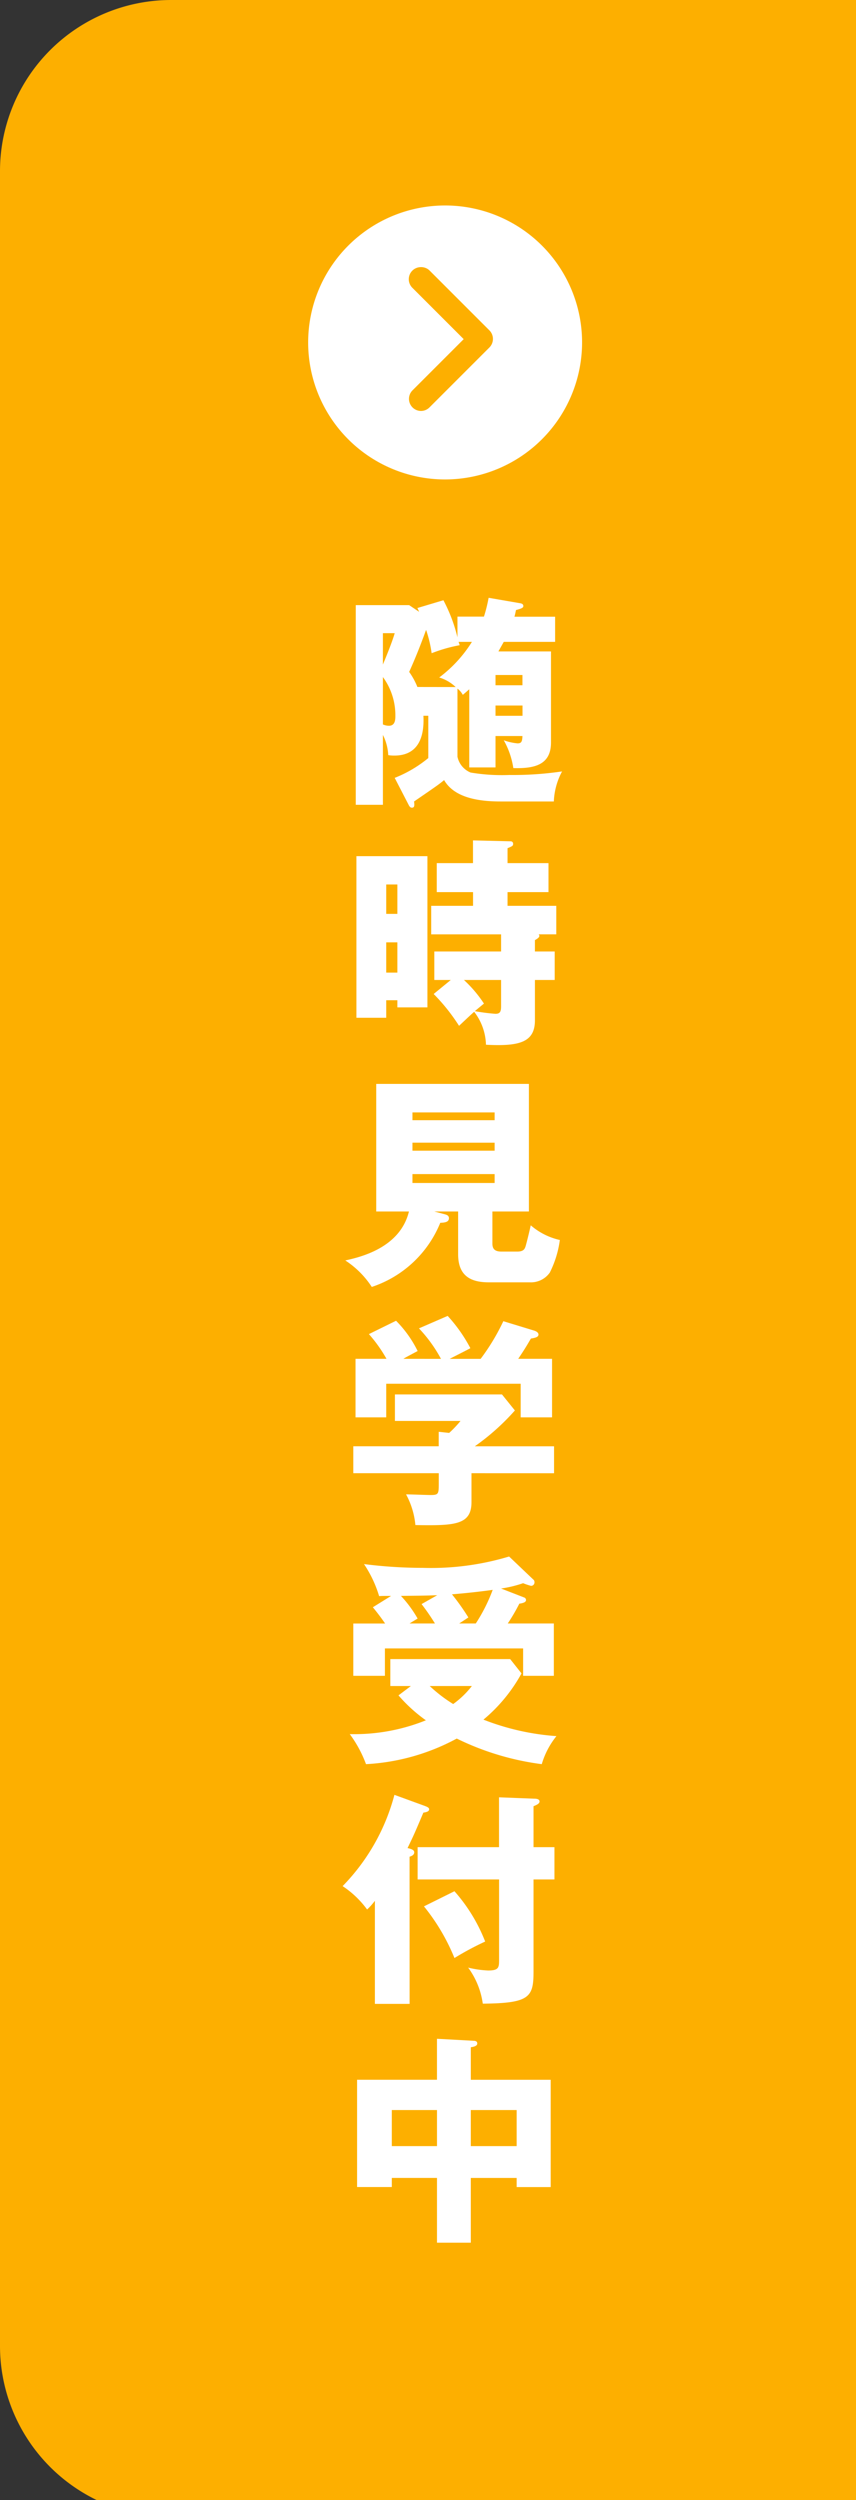
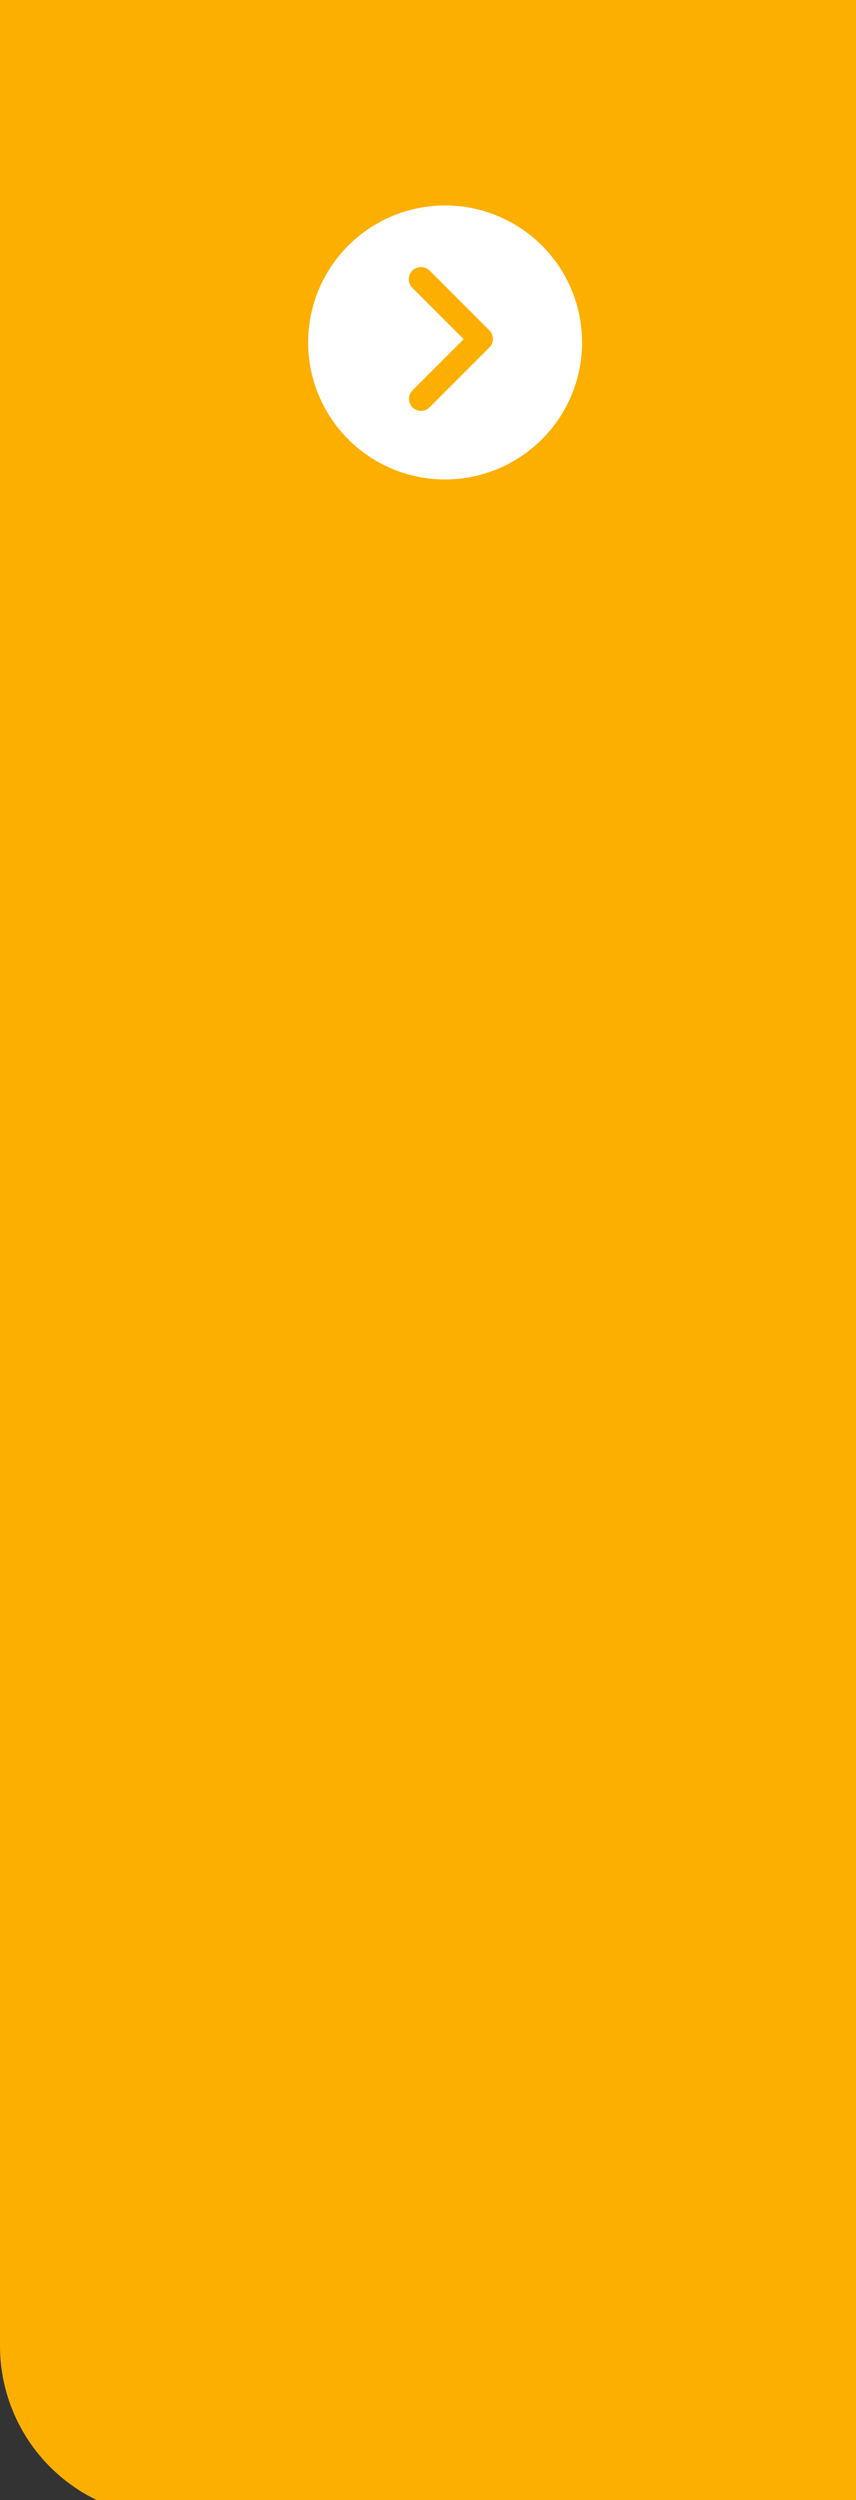
<svg xmlns="http://www.w3.org/2000/svg" width="50" height="146" viewBox="0 0 50 146">
  <rect x="0" y="0" width="50" height="146" fill="#333333" stroke="none" />
  <defs>
    <clipPath id="b">
      <rect width="50" height="146" />
    </clipPath>
  </defs>
  <g id="a" clip-path="url(#b)">
-     <path d="M10,0H50a0,0,0,0,1,0,0V147a0,0,0,0,1,0,0H10A10,10,0,0,1,0,137V10A10,10,0,0,1,10,0Z" fill="#fdaf00" />
+     <path d="M10,0H50a0,0,0,0,1,0,0V147a0,0,0,0,1,0,0H10A10,10,0,0,1,0,137A10,10,0,0,1,10,0Z" fill="#fdaf00" />
    <path d="M8,16a8,8,0,1,1,8-8A8.009,8.009,0,0,1,8,16ZM6.585,3.6a.706.706,0,0,0-.5,1.206l3,3-3,3A.706.706,0,0,0,6.586,12a.7.7,0,0,0,.5-.207l3.5-3.5a.707.707,0,0,0,0-1l-3.5-3.5A.7.7,0,0,0,6.585,3.6Z" transform="translate(18 12)" fill="#fff" />
-     <path d="M6.721-5.785a1.167,1.167,0,0,1,.312.364c.156-.13.234-.2.377-.325v4.563H8.944V-3.016h1.573c-.013.312-.052.429-.286.429a3.2,3.2,0,0,1-.806-.182,4.732,4.732,0,0,1,.559,1.625c1.274.039,2.2-.208,2.2-1.495V-7.956H9.113c.078-.143.13-.234.312-.559h3V-9.984H10.049c.039-.13.052-.208.091-.39.39-.1.429-.156.429-.234,0-.13-.13-.156-.221-.169l-1.807-.312a8.79,8.79,0,0,1-.273,1.1H6.721v1.209A9.257,9.257,0,0,0,5.9-10.946l-1.521.455a1.789,1.789,0,0,1,.1.221L3.9-10.66H.78V1H2.366V-3.081A2.936,2.936,0,0,1,2.678-1.9a2.24,2.24,0,0,0,.351.026C4.394-1.872,4.8-2.9,4.732-4.2h.286v2.47A7.3,7.3,0,0,1,3.055-.572l.819,1.586c.065.13.13.156.182.156.169,0,.156-.156.13-.364,1.313-.9,1.456-1,1.755-1.248C6.513.546,7.839.806,9.23.806h3.12a4.042,4.042,0,0,1,.481-1.755A19.623,19.623,0,0,1,9.75-.741,11.034,11.034,0,0,1,7.488-.884a1.281,1.281,0,0,1-.767-.923Zm3.8.988v.6H8.944v-.6ZM8.944-5.98v-.6h1.573v.6Zm-4.563.1A4.159,4.159,0,0,0,3.9-6.76c.364-.806.689-1.625.988-2.457a7.343,7.343,0,0,1,.325,1.365A8.74,8.74,0,0,1,6.851-8.32l-.065-.195h.78a7.666,7.666,0,0,1-1.911,2.08,2.4,2.4,0,0,1,.962.559ZM3.055-9.022c-.156.559-.6,1.612-.689,1.833V-9.022ZM2.366-6.461A3.776,3.776,0,0,1,3.094-4.2c0,.2,0,.585-.377.585a.876.876,0,0,1-.351-.078ZM.819,4v9.438H2.561V12.414h.65v.416H4.966V4ZM2.561,7.37V5.654h.65V7.37Zm.65,1.664V10.8h-.65V9.034Zm8.034-.13c.234-.13.26-.2.26-.247s-.013-.052-.039-.091h1.027V6.9H9.646V6.1h2.392V4.406H9.646V3.535c.286-.117.325-.143.325-.247a.14.14,0,0,0-.143-.156l-2.2-.052V4.406H5.512V6.1H7.631V6.9H5.187V8.566H9.269v1h-3.9v1.664h.962l-1,.819a11.075,11.075,0,0,1,1.482,1.859c.13-.117.728-.689.884-.819a3.29,3.29,0,0,1,.689,1.924c1.937.1,2.86-.13,2.86-1.43V11.231H12.4V9.567H11.245ZM9.269,12.765c0,.3-.052.442-.325.442a11.162,11.162,0,0,1-1.209-.156c.325-.273.377-.312.533-.442A7.415,7.415,0,0,0,7.1,11.231H9.269ZM8.762,24.75h2.132V17.3H1.976V24.75H3.887C3.367,26.9.988,27.428.169,27.61a5.273,5.273,0,0,1,1.547,1.547,6.536,6.536,0,0,0,4-3.744c.234-.013.507-.026.507-.273,0-.156-.143-.195-.221-.221l-.637-.169H6.76v2.5c0,1.3.78,1.638,1.794,1.638h2.392a1.346,1.346,0,0,0,1.17-.572,5.971,5.971,0,0,0,.585-1.9,3.9,3.9,0,0,1-1.7-.858c-.078.364-.234,1-.3,1.222-.052.169-.13.312-.481.312H9.282c-.429,0-.52-.208-.52-.468Zm.13-4.017V21.2h-4.8v-.468Zm-4.8-1.313v-.455h4.8v.455Zm4.8,3.146v.52h-4.8v-.52Zm3.471,17.471V38.464H7.735a13.475,13.475,0,0,0,2.34-2.093l-.754-.936H3.068v1.547H6.9a6.251,6.251,0,0,1-.663.7l-.611-.065v.845H.637v1.573H5.629v.546c0,.663,0,.728-.481.728-.221,0-1.235-.039-1.43-.039a4.662,4.662,0,0,1,.546,1.794c2.288.039,3.276,0,3.276-1.339v-1.69Zm-8.8-6.682c.143-.091.273-.156.832-.455a6.731,6.731,0,0,0-1.261-1.768l-1.586.78a8.231,8.231,0,0,1,1.027,1.443H.767v3.419H2.561V34.811h7.852v1.963h1.833V33.355H10.27c.312-.468.4-.6.741-1.183.234-.039.442-.078.442-.234,0-.13-.156-.195-.221-.221L9.4,31.158a12.5,12.5,0,0,1-1.326,2.2H6.266c.169-.091,1.027-.52,1.209-.624a8.907,8.907,0,0,0-1.326-1.885l-1.677.728a8.3,8.3,0,0,1,1.287,1.781ZM9.269,46.77a7.047,7.047,0,0,0,1.287-.312,3.231,3.231,0,0,0,.468.156.2.2,0,0,0,.195-.221.183.183,0,0,0-.078-.156L9.737,44.9a15.821,15.821,0,0,1-5.044.663,27.229,27.229,0,0,1-3.432-.221,6.913,6.913,0,0,1,.884,1.872c.156-.013.208-.013.7-.013l-1.066.663c.247.3.494.624.715.949H.637v3.055H2.483v-1.6h8.073v1.6H12.35V48.811H9.659a11.168,11.168,0,0,0,.676-1.157c.195-.026.39-.078.39-.208a.156.156,0,0,0-.117-.156ZM3.276,53.01a9,9,0,0,0,1.6,1.456,11.172,11.172,0,0,1-4.446.806,6.99,6.99,0,0,1,.949,1.755,12.517,12.517,0,0,0,5.3-1.495,15.84,15.84,0,0,0,4.966,1.495,4.726,4.726,0,0,1,.858-1.638,14.424,14.424,0,0,1-4.264-.962,9.371,9.371,0,0,0,2.223-2.7L9.8,50.891H2.8v1.573h1.2Zm3.549-4.2c.117-.078.182-.117.533-.351A13.565,13.565,0,0,0,6.4,47.108c1.157-.091,2.2-.234,2.379-.26a9.775,9.775,0,0,1-.988,1.963Zm-2.2-1.131a13.063,13.063,0,0,1,.78,1.131H3.926c.078-.052.4-.247.468-.286A7,7,0,0,0,3.419,47.2c1.144-.013,1.378-.013,2.119-.039Zm2.938,4.784a5.3,5.3,0,0,1-1.092,1.053A8.5,8.5,0,0,1,5.1,52.464Zm-3.64,9.97c.156-.052.273-.117.273-.26s-.182-.195-.39-.247c.377-.78.416-.871.923-2.067.169-.026.338-.065.338-.195,0-.1-.117-.143-.247-.195l-1.781-.65A12,12,0,0,1,.013,64.15a5.571,5.571,0,0,1,1.43,1.365,3.784,3.784,0,0,0,.455-.507v6.019H3.926Zm7.241-.559V59.483c.195-.078.351-.156.351-.273,0-.156-.195-.169-.351-.169l-2.015-.078v2.912H4.394V63.76H9.152v4.706c0,.442-.026.611-.637.611a5.876,5.876,0,0,1-1.17-.169A4.62,4.62,0,0,1,8.2,71.014c2.717-.026,2.964-.364,2.964-1.859V63.76h1.222V61.875Zm-6.4,3.458a11.917,11.917,0,0,1,1.781,3.016,17.427,17.427,0,0,1,1.794-.962,9.77,9.77,0,0,0-1.794-2.938ZM7.5,81.192h2.678v.533h1.989V75.459H7.5v-1.9c.195-.026.377-.078.377-.221s-.143-.156-.208-.156l-2.145-.117v2.392H.858v6.266H2.886v-.533H5.525v3.783H7.5Zm0-3.965h2.678v2.106H7.5ZM5.525,79.333H2.886V77.227H5.525Z" transform="translate(20 46)" fill="#fff" />
  </g>
</svg>